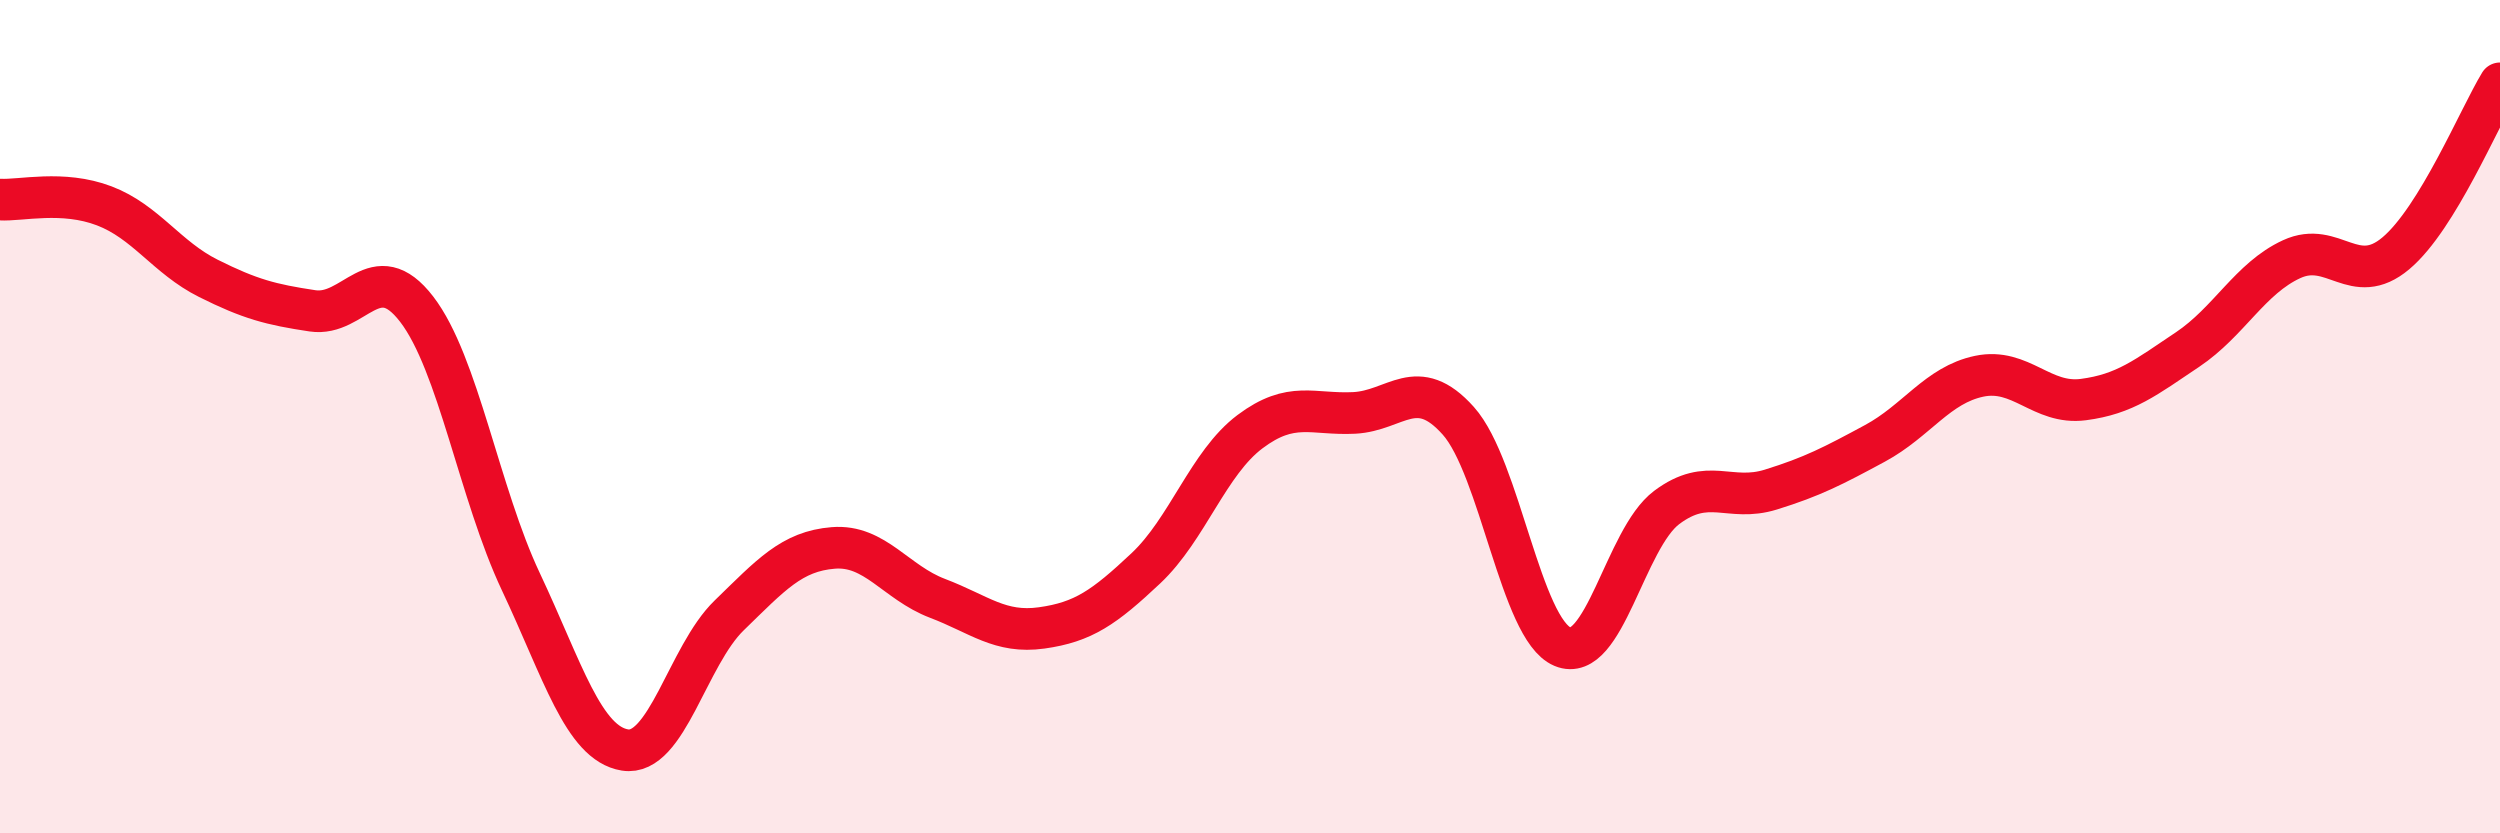
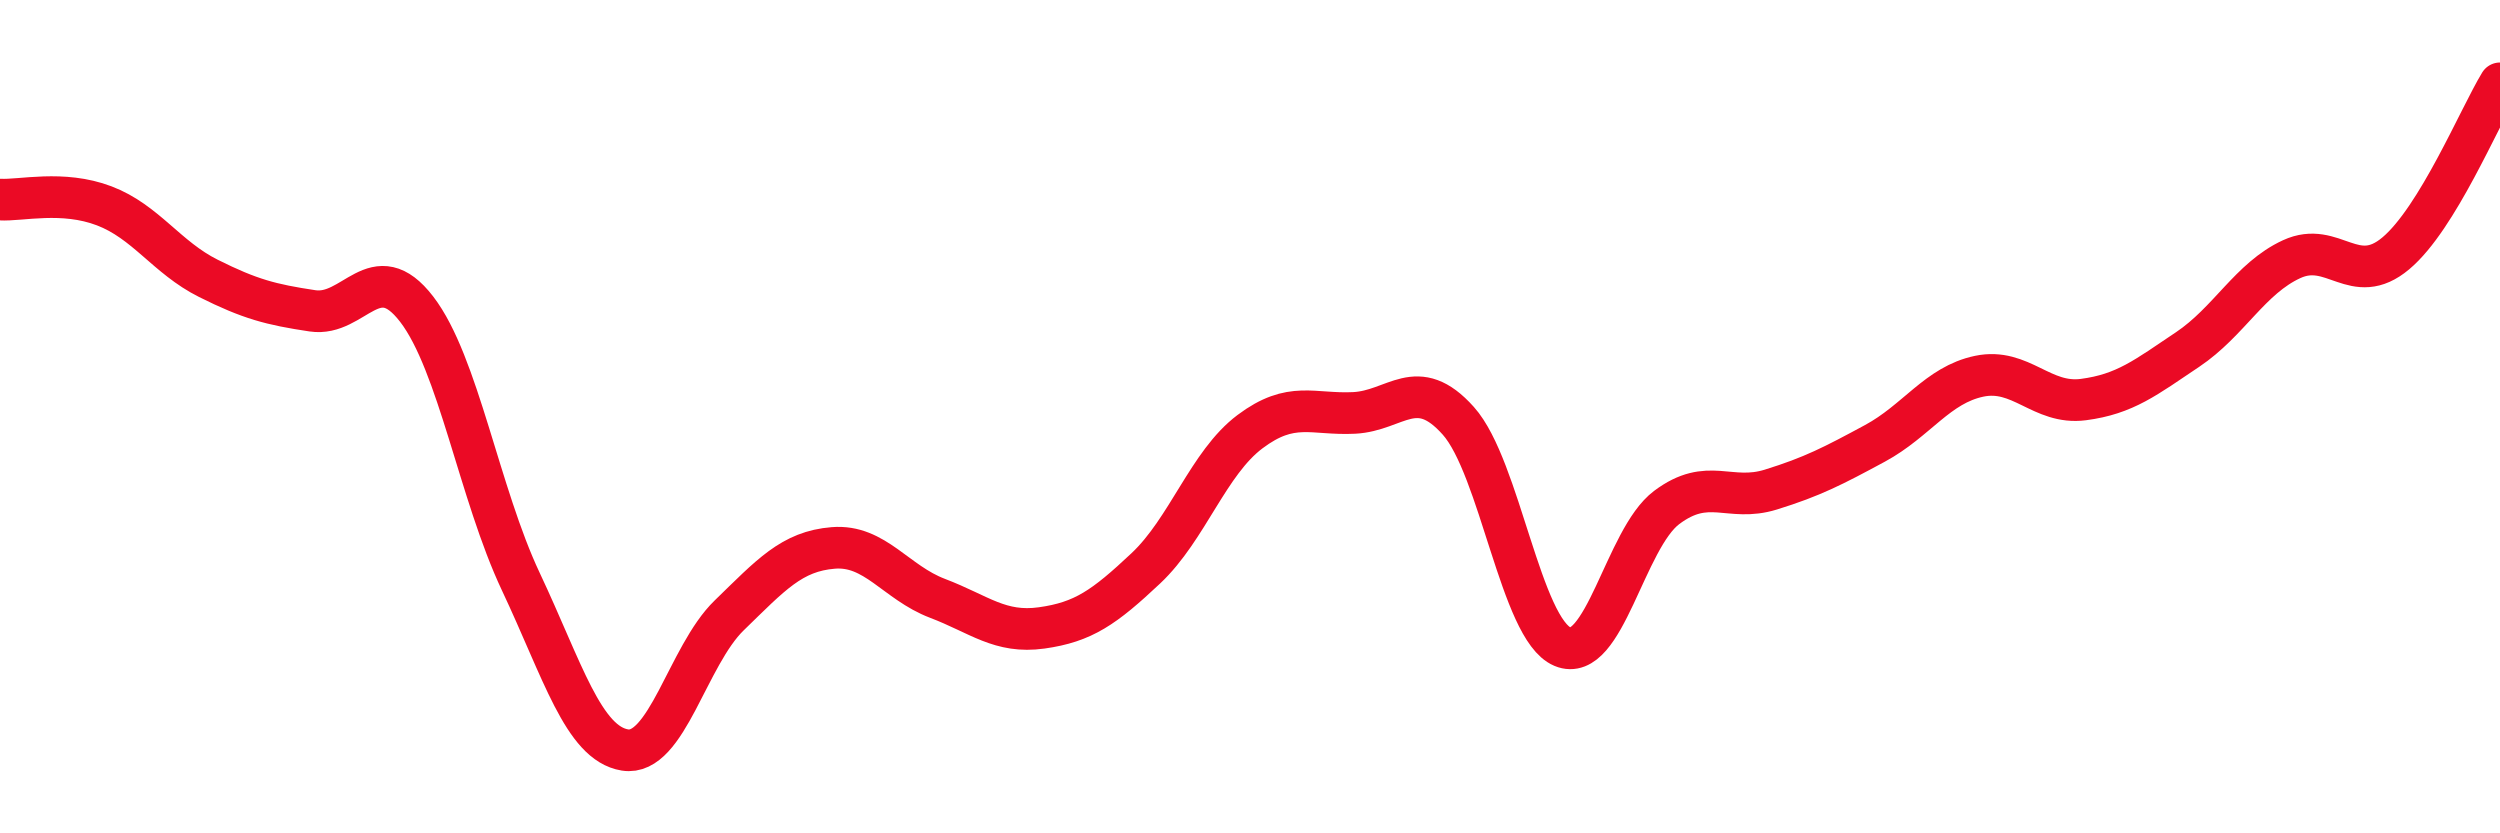
<svg xmlns="http://www.w3.org/2000/svg" width="60" height="20" viewBox="0 0 60 20">
-   <path d="M 0,4.79 C 0.5,4.82 1.5,4.56 2.5,4.94 C 3.5,5.32 4,6.18 5,6.68 C 6,7.18 6.5,7.31 7.5,7.46 C 8.5,7.61 9,6.12 10,7.42 C 11,8.72 11.5,11.84 12.5,13.96 C 13.5,16.08 14,17.84 15,18 C 16,18.16 16.5,15.74 17.5,14.77 C 18.5,13.8 19,13.23 20,13.15 C 21,13.07 21.5,13.98 22.5,14.36 C 23.5,14.74 24,15.21 25,15.07 C 26,14.93 26.5,14.58 27.5,13.64 C 28.5,12.7 29,11.11 30,10.36 C 31,9.61 31.5,9.96 32.5,9.91 C 33.5,9.86 34,8.98 35,10.1 C 36,11.22 36.5,15.1 37.5,15.52 C 38.5,15.94 39,12.93 40,12.18 C 41,11.43 41.5,12.06 42.5,11.75 C 43.5,11.44 44,11.18 45,10.64 C 46,10.1 46.5,9.24 47.5,9.03 C 48.5,8.82 49,9.72 50,9.59 C 51,9.46 51.5,9.06 52.5,8.39 C 53.5,7.72 54,6.68 55,6.22 C 56,5.76 56.5,6.92 57.5,6.08 C 58.5,5.24 59.5,2.82 60,2L60 20L0 20Z" fill="#EB0A25" opacity="0.1" stroke-linecap="round" stroke-linejoin="round" />
  <path d="M 0,4.79 C 0.5,4.82 1.5,4.56 2.5,4.94 C 3.5,5.32 4,6.18 5,6.68 C 6,7.18 6.5,7.31 7.5,7.46 C 8.5,7.61 9,6.12 10,7.42 C 11,8.72 11.5,11.84 12.5,13.96 C 13.5,16.08 14,17.84 15,18 C 16,18.16 16.5,15.74 17.5,14.77 C 18.5,13.8 19,13.23 20,13.15 C 21,13.07 21.5,13.98 22.5,14.36 C 23.5,14.74 24,15.21 25,15.07 C 26,14.93 26.5,14.58 27.5,13.64 C 28.5,12.7 29,11.11 30,10.36 C 31,9.61 31.5,9.96 32.5,9.91 C 33.5,9.86 34,8.98 35,10.1 C 36,11.22 36.5,15.1 37.5,15.52 C 38.5,15.94 39,12.93 40,12.18 C 41,11.43 41.5,12.06 42.5,11.75 C 43.5,11.44 44,11.18 45,10.64 C 46,10.1 46.5,9.24 47.5,9.03 C 48.5,8.82 49,9.72 50,9.59 C 51,9.46 51.5,9.06 52.5,8.39 C 53.5,7.72 54,6.68 55,6.22 C 56,5.76 56.5,6.92 57.5,6.08 C 58.5,5.24 59.5,2.82 60,2" stroke="#EB0A25" stroke-width="1" fill="none" stroke-linecap="round" stroke-linejoin="round" />
</svg>